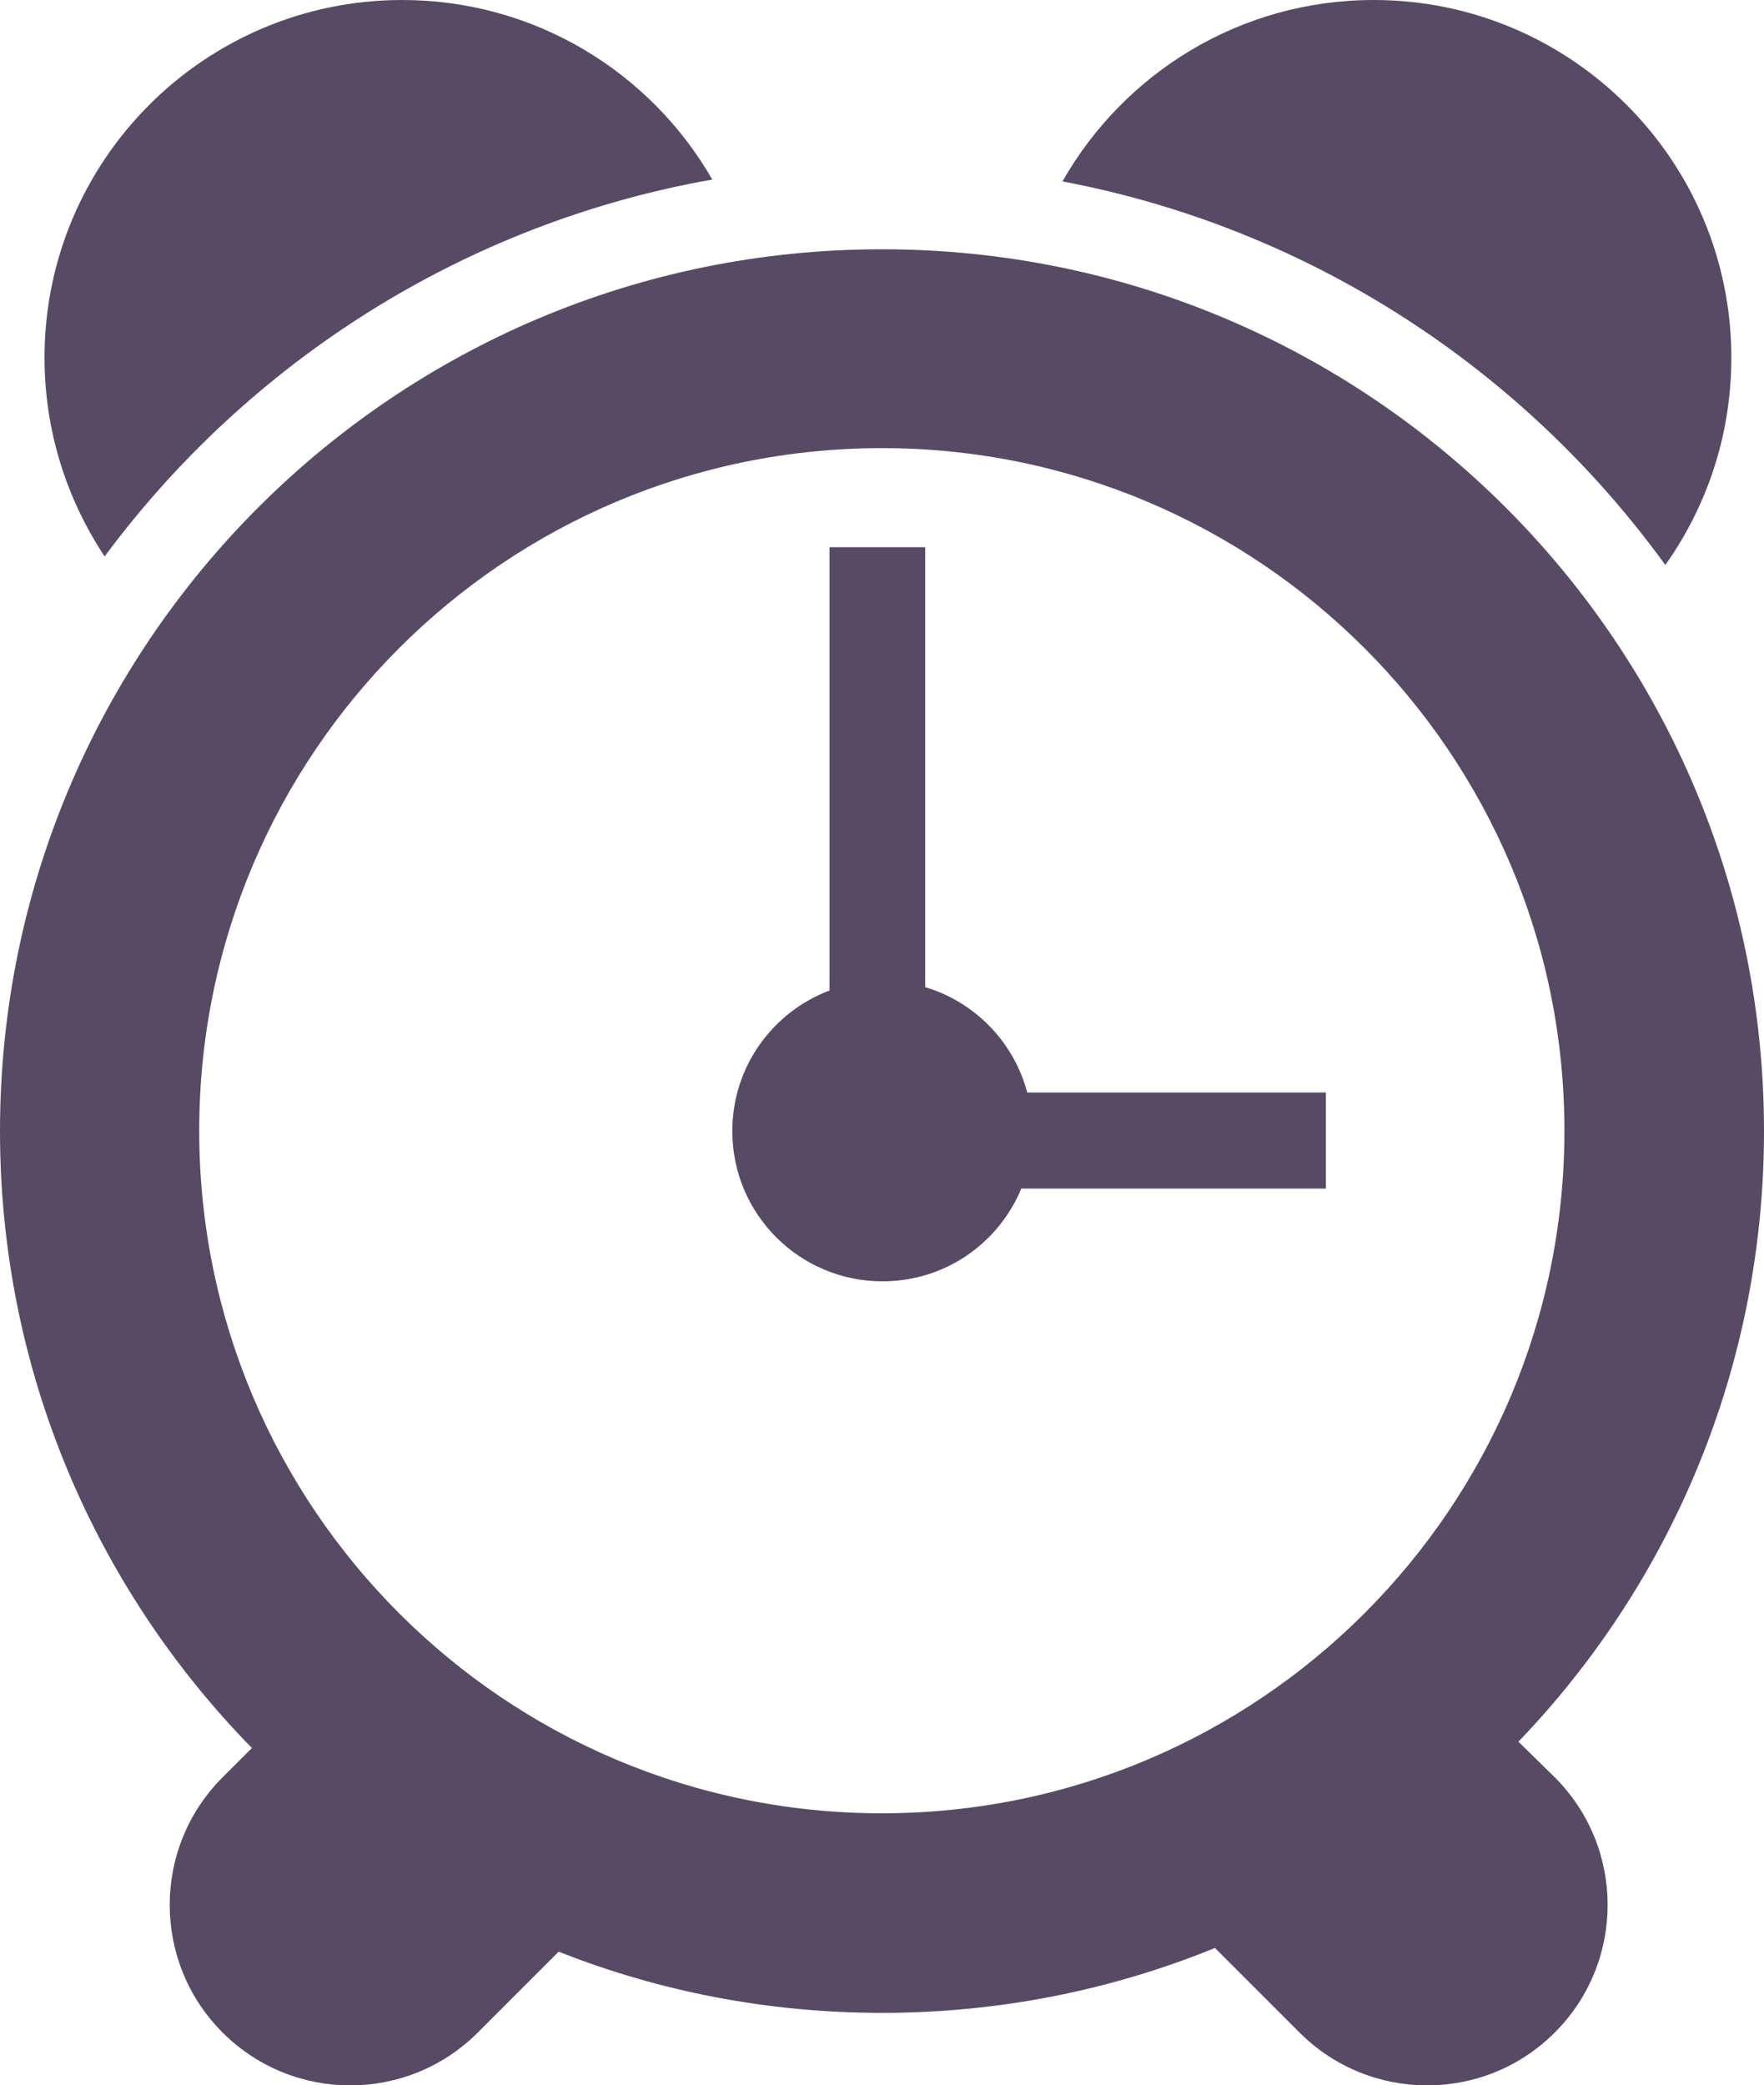
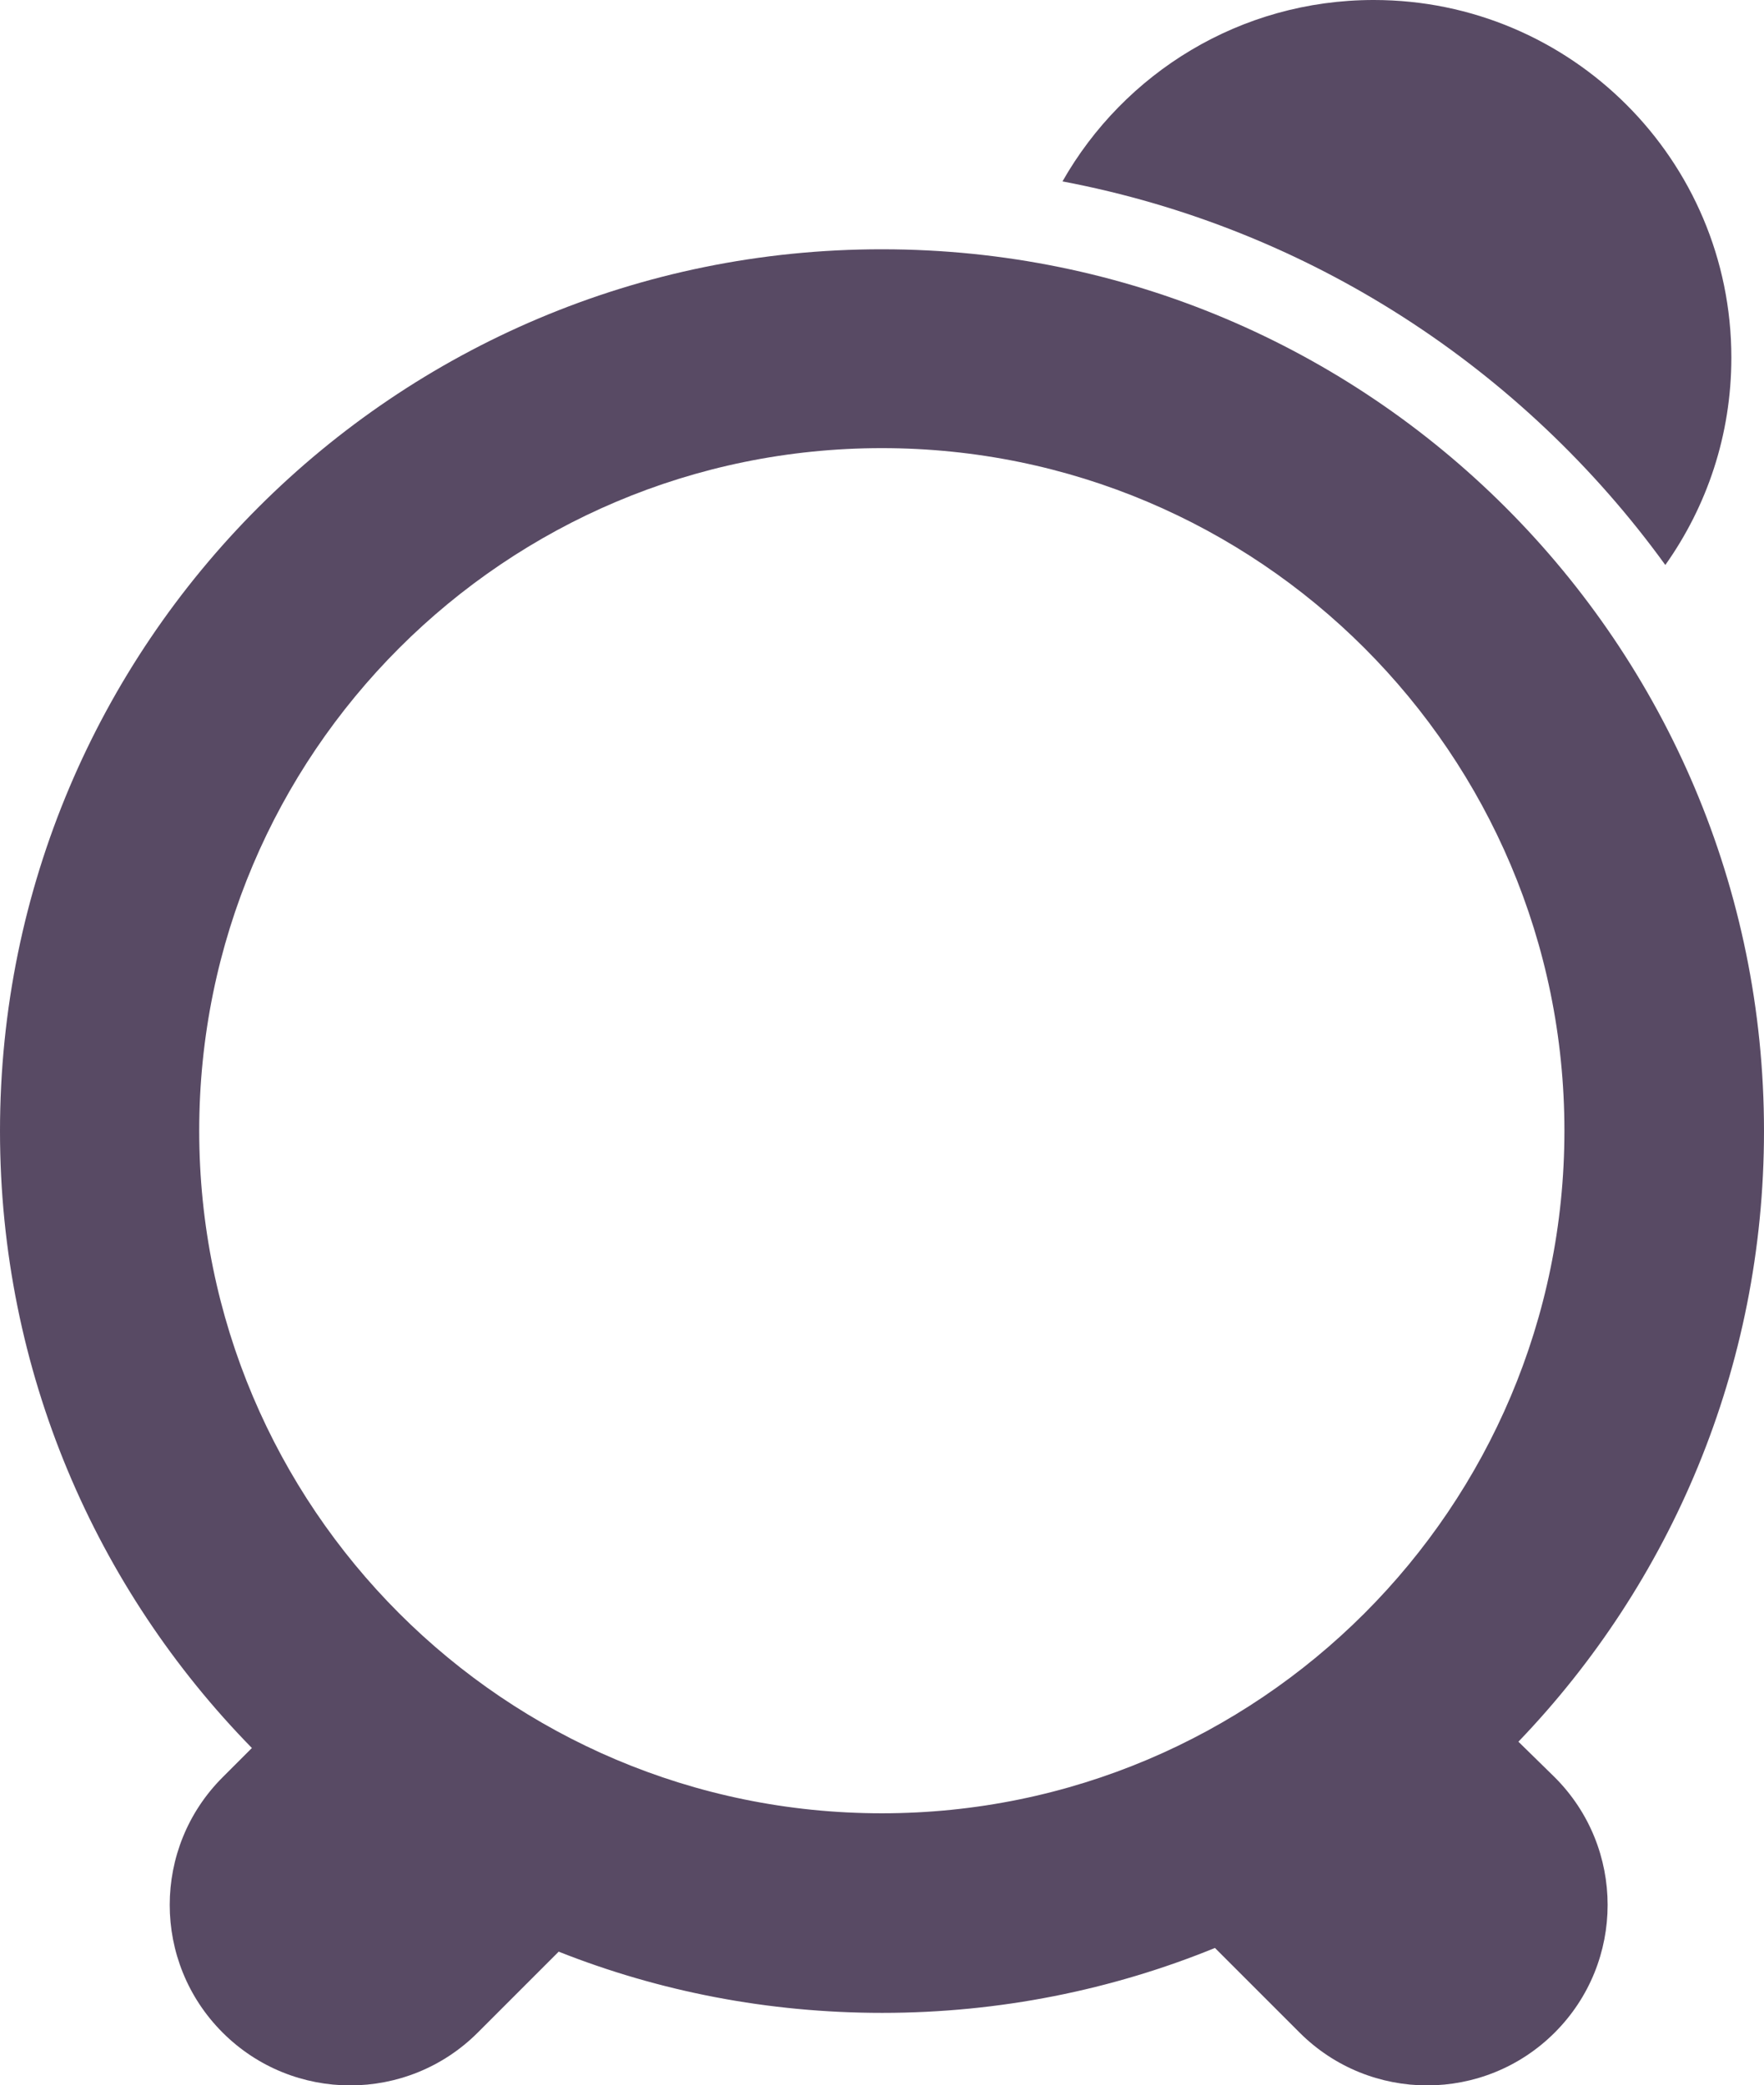
<svg xmlns="http://www.w3.org/2000/svg" version="1.1" id="Layer_1" x="0px" y="0px" width="47.55px" height="56.21px" viewBox="0 0 47.55 56.21" style="enable-background:new 0 0 47.55 56.21;" xml:space="preserve">
  <style type="text/css">

	.st0{fill:#584A64;}

</style>
  <g>
    <path class="st0" d="M44.89,15.23c1.12-1.58,1.78-3.5,1.78-5.59c0-5.32-4.32-9.64-9.64-9.64c-3.6,0-6.73,1.97-8.39,4.89   C35.3,6.15,41.06,9.94,44.89,15.23z" />
    <path class="st0" d="M40.93,46.95c4.1-4.27,6.62-10.07,6.62-16.46c0-13.13-10.64-23.77-23.77-23.77C10.64,6.71,0,17.36,0,30.49   c0,6.48,2.59,12.34,6.79,16.63L6,47.91c-1.9,1.9-1.9,4.98,0,6.88c1.9,1.9,4.98,1.9,6.88,0l2.18-2.18c2.7,1.07,5.64,1.65,8.72,1.65   c3.17,0,6.2-0.62,8.97-1.75l2.28,2.28c1.9,1.9,4.98,1.9,6.88,0c1.9-1.9,1.9-4.98,0-6.88L40.93,46.95z M23.77,48.88   c-10.16,0-18.4-8.24-18.4-18.4s8.24-18.4,18.4-18.4c10.16,0,18.4,8.24,18.4,18.4S33.93,48.88,23.77,48.88z" />
-     <path class="st0" d="M35.72,29.45h-8.03c-0.36-1.36-1.41-2.44-2.75-2.84V14.75h-2.58V26.7c-1.53,0.58-2.62,2.05-2.62,3.79   c0,2.24,1.81,4.05,4.05,4.05c1.69,0,3.13-1.03,3.74-2.5h8.21V29.45z" />
-     <path class="st0" d="M19.2,4.84C17.54,1.95,14.42,0,10.84,0C5.52,0,1.2,4.32,1.2,9.64c0,1.98,0.6,3.82,1.62,5.36   C6.71,9.75,12.52,6.02,19.2,4.84z" />
  </g>
</svg>